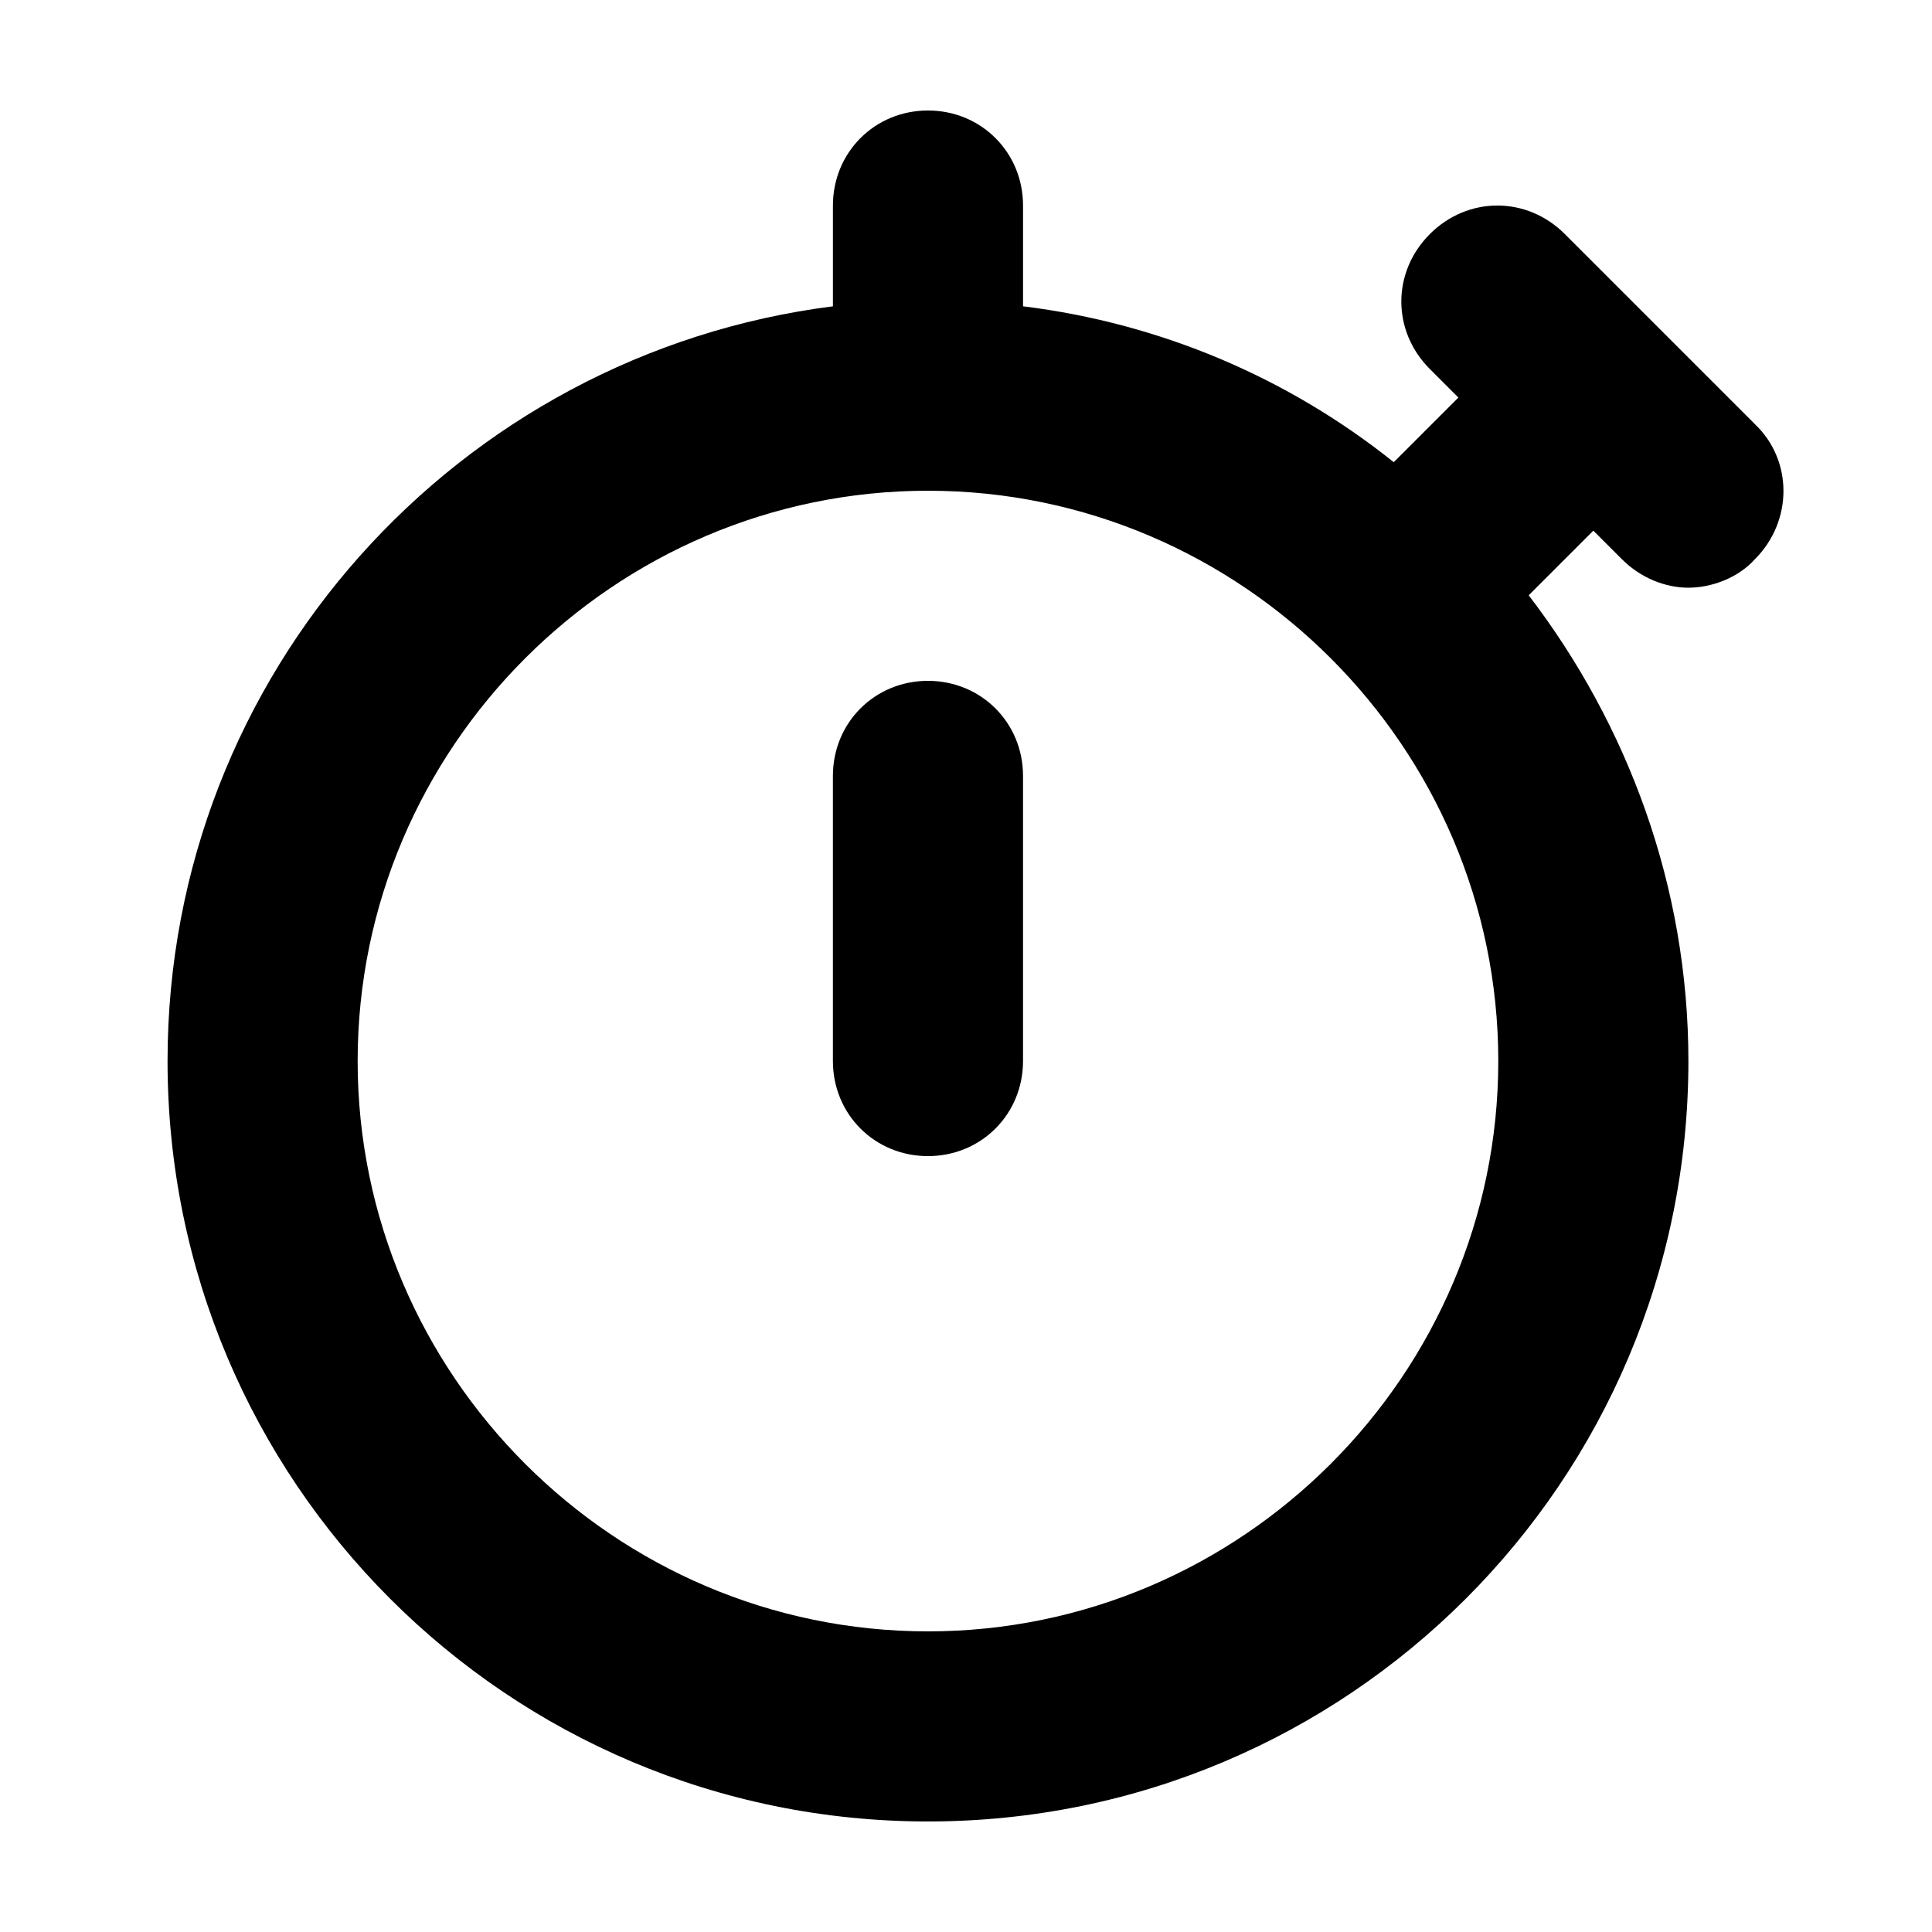
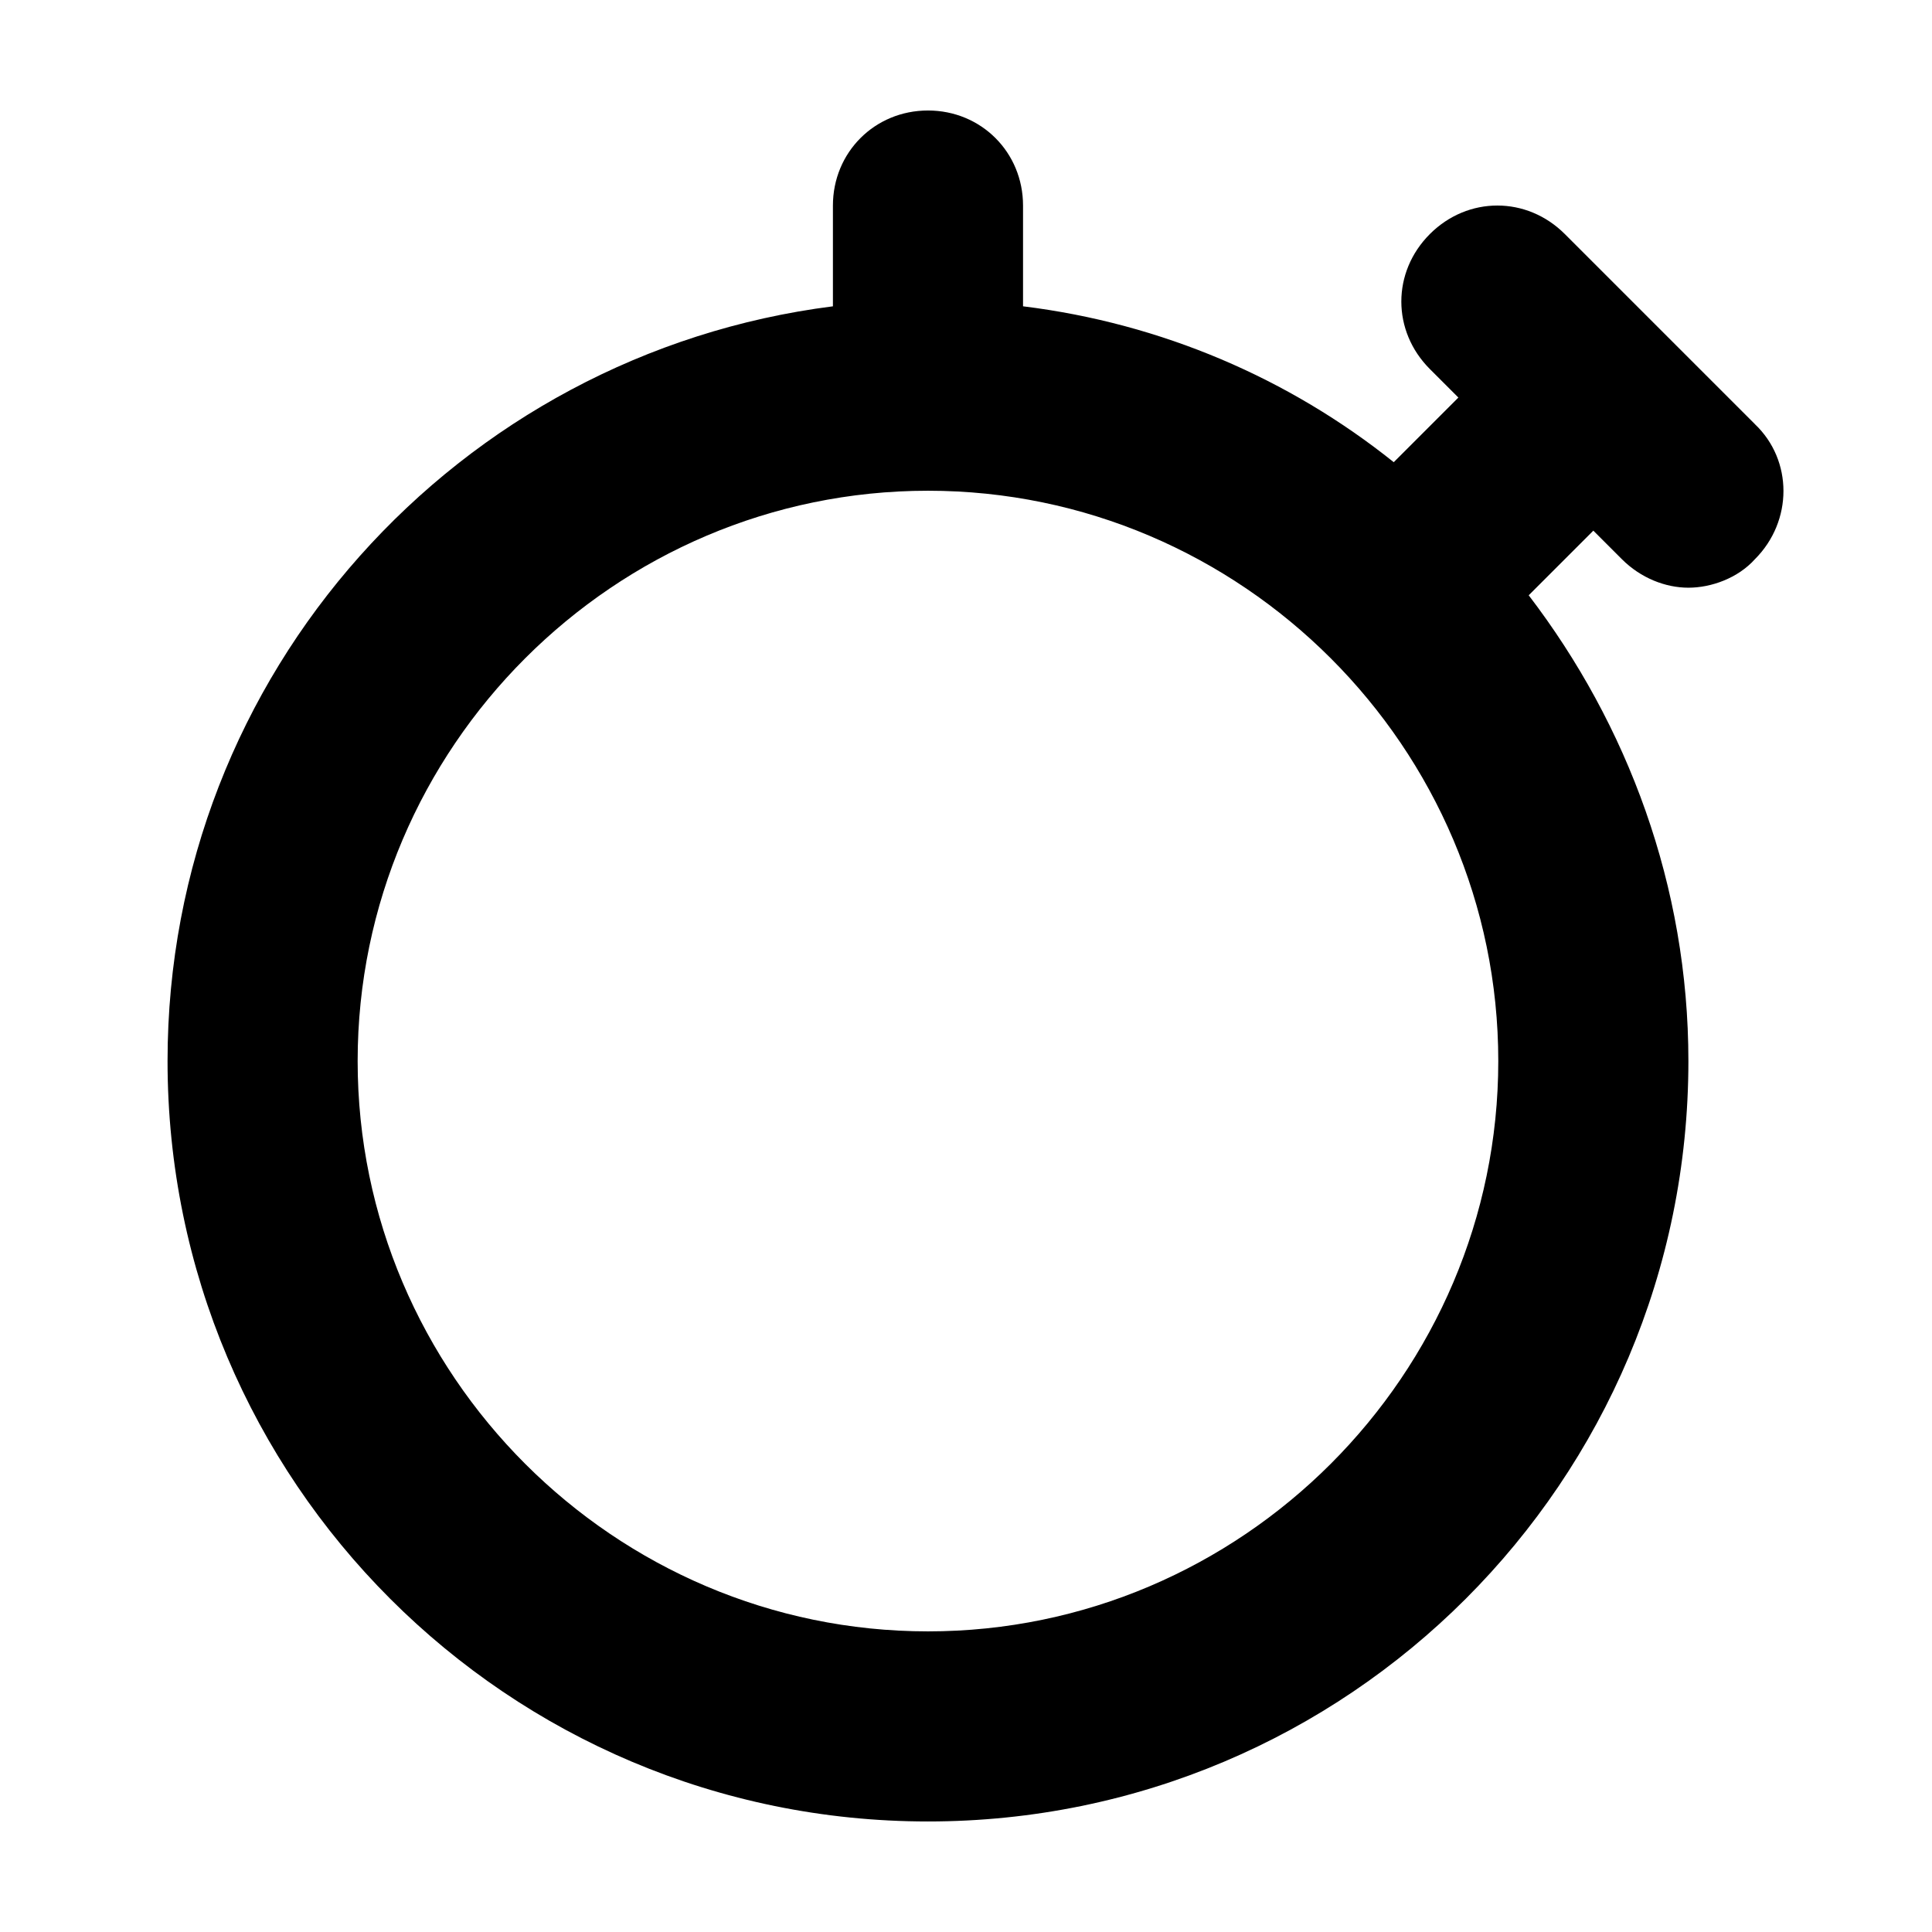
<svg xmlns="http://www.w3.org/2000/svg" fill="#000000" width="800px" height="800px" version="1.1" viewBox="144 144 512 512">
  <g>
    <path d="m609.08 256.41-50.383-50.383c-10.078-10.078-25.695-10.078-35.77 0-10.078 10.078-10.078 25.695 0 35.77l7.559 7.559-17.129 17.129c-27.711-22.168-61.465-36.777-98.242-41.312v-26.699c0-14.105-11.082-25.191-25.191-25.191-14.105 0-25.191 11.082-25.191 25.191v26.703c-99.25 12.594-176.33 97.23-176.33 200.01 0 111.34 90.184 201.52 201.52 201.52 111.34 0 201.52-90.184 201.52-201.52 0-46.352-16.121-89.176-42.32-123.43l17.129-17.129 7.559 7.559c5.039 5.039 11.586 7.559 17.633 7.559 6.047 0 13.098-2.519 17.633-7.559 10.078-10.078 10.078-26.199 0-35.77zm-219.16 319.92c-83.129 0-151.14-68.016-151.14-151.14s68.016-151.14 151.14-151.14 151.14 68.016 151.14 151.14-68.016 151.14-151.14 151.14z" />
-     <path d="m389.92 324.43c-14.105 0-25.191 11.082-25.191 25.191v75.57c0 14.105 11.082 25.191 25.191 25.191 14.105 0 25.191-11.082 25.191-25.191v-75.57c0-14.105-11.086-25.191-25.191-25.191z" />
  </g>
</svg>